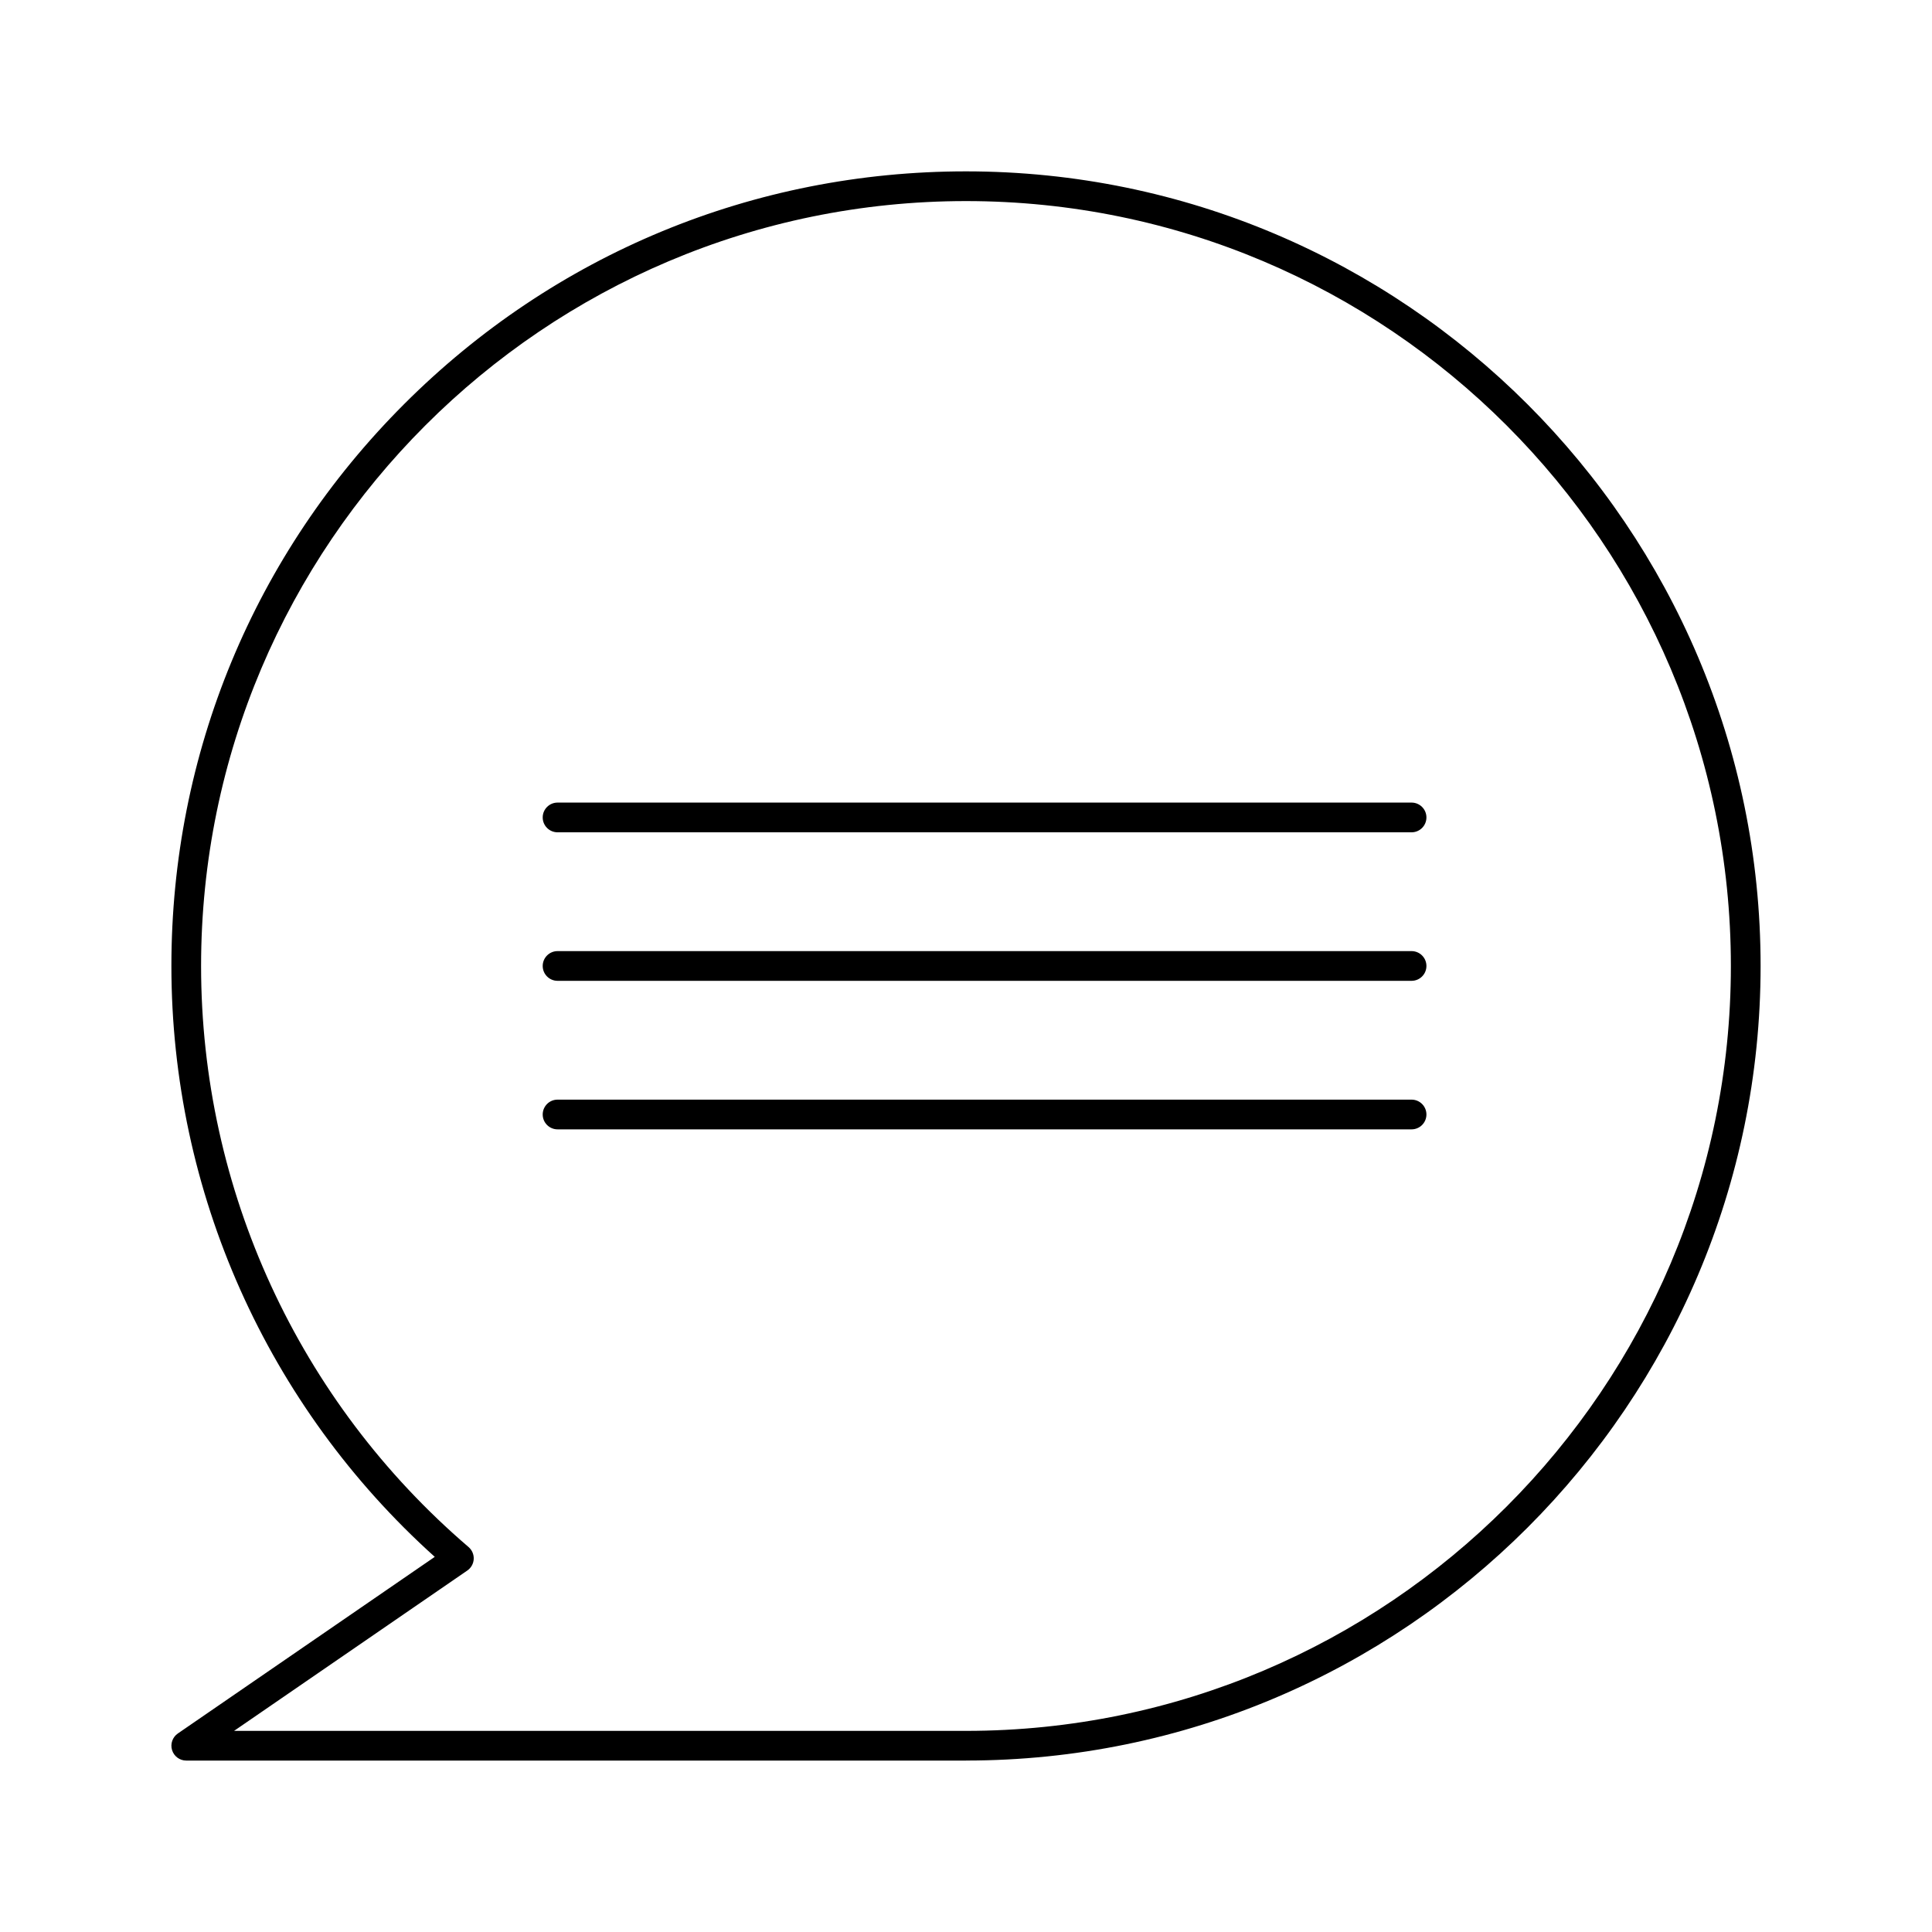
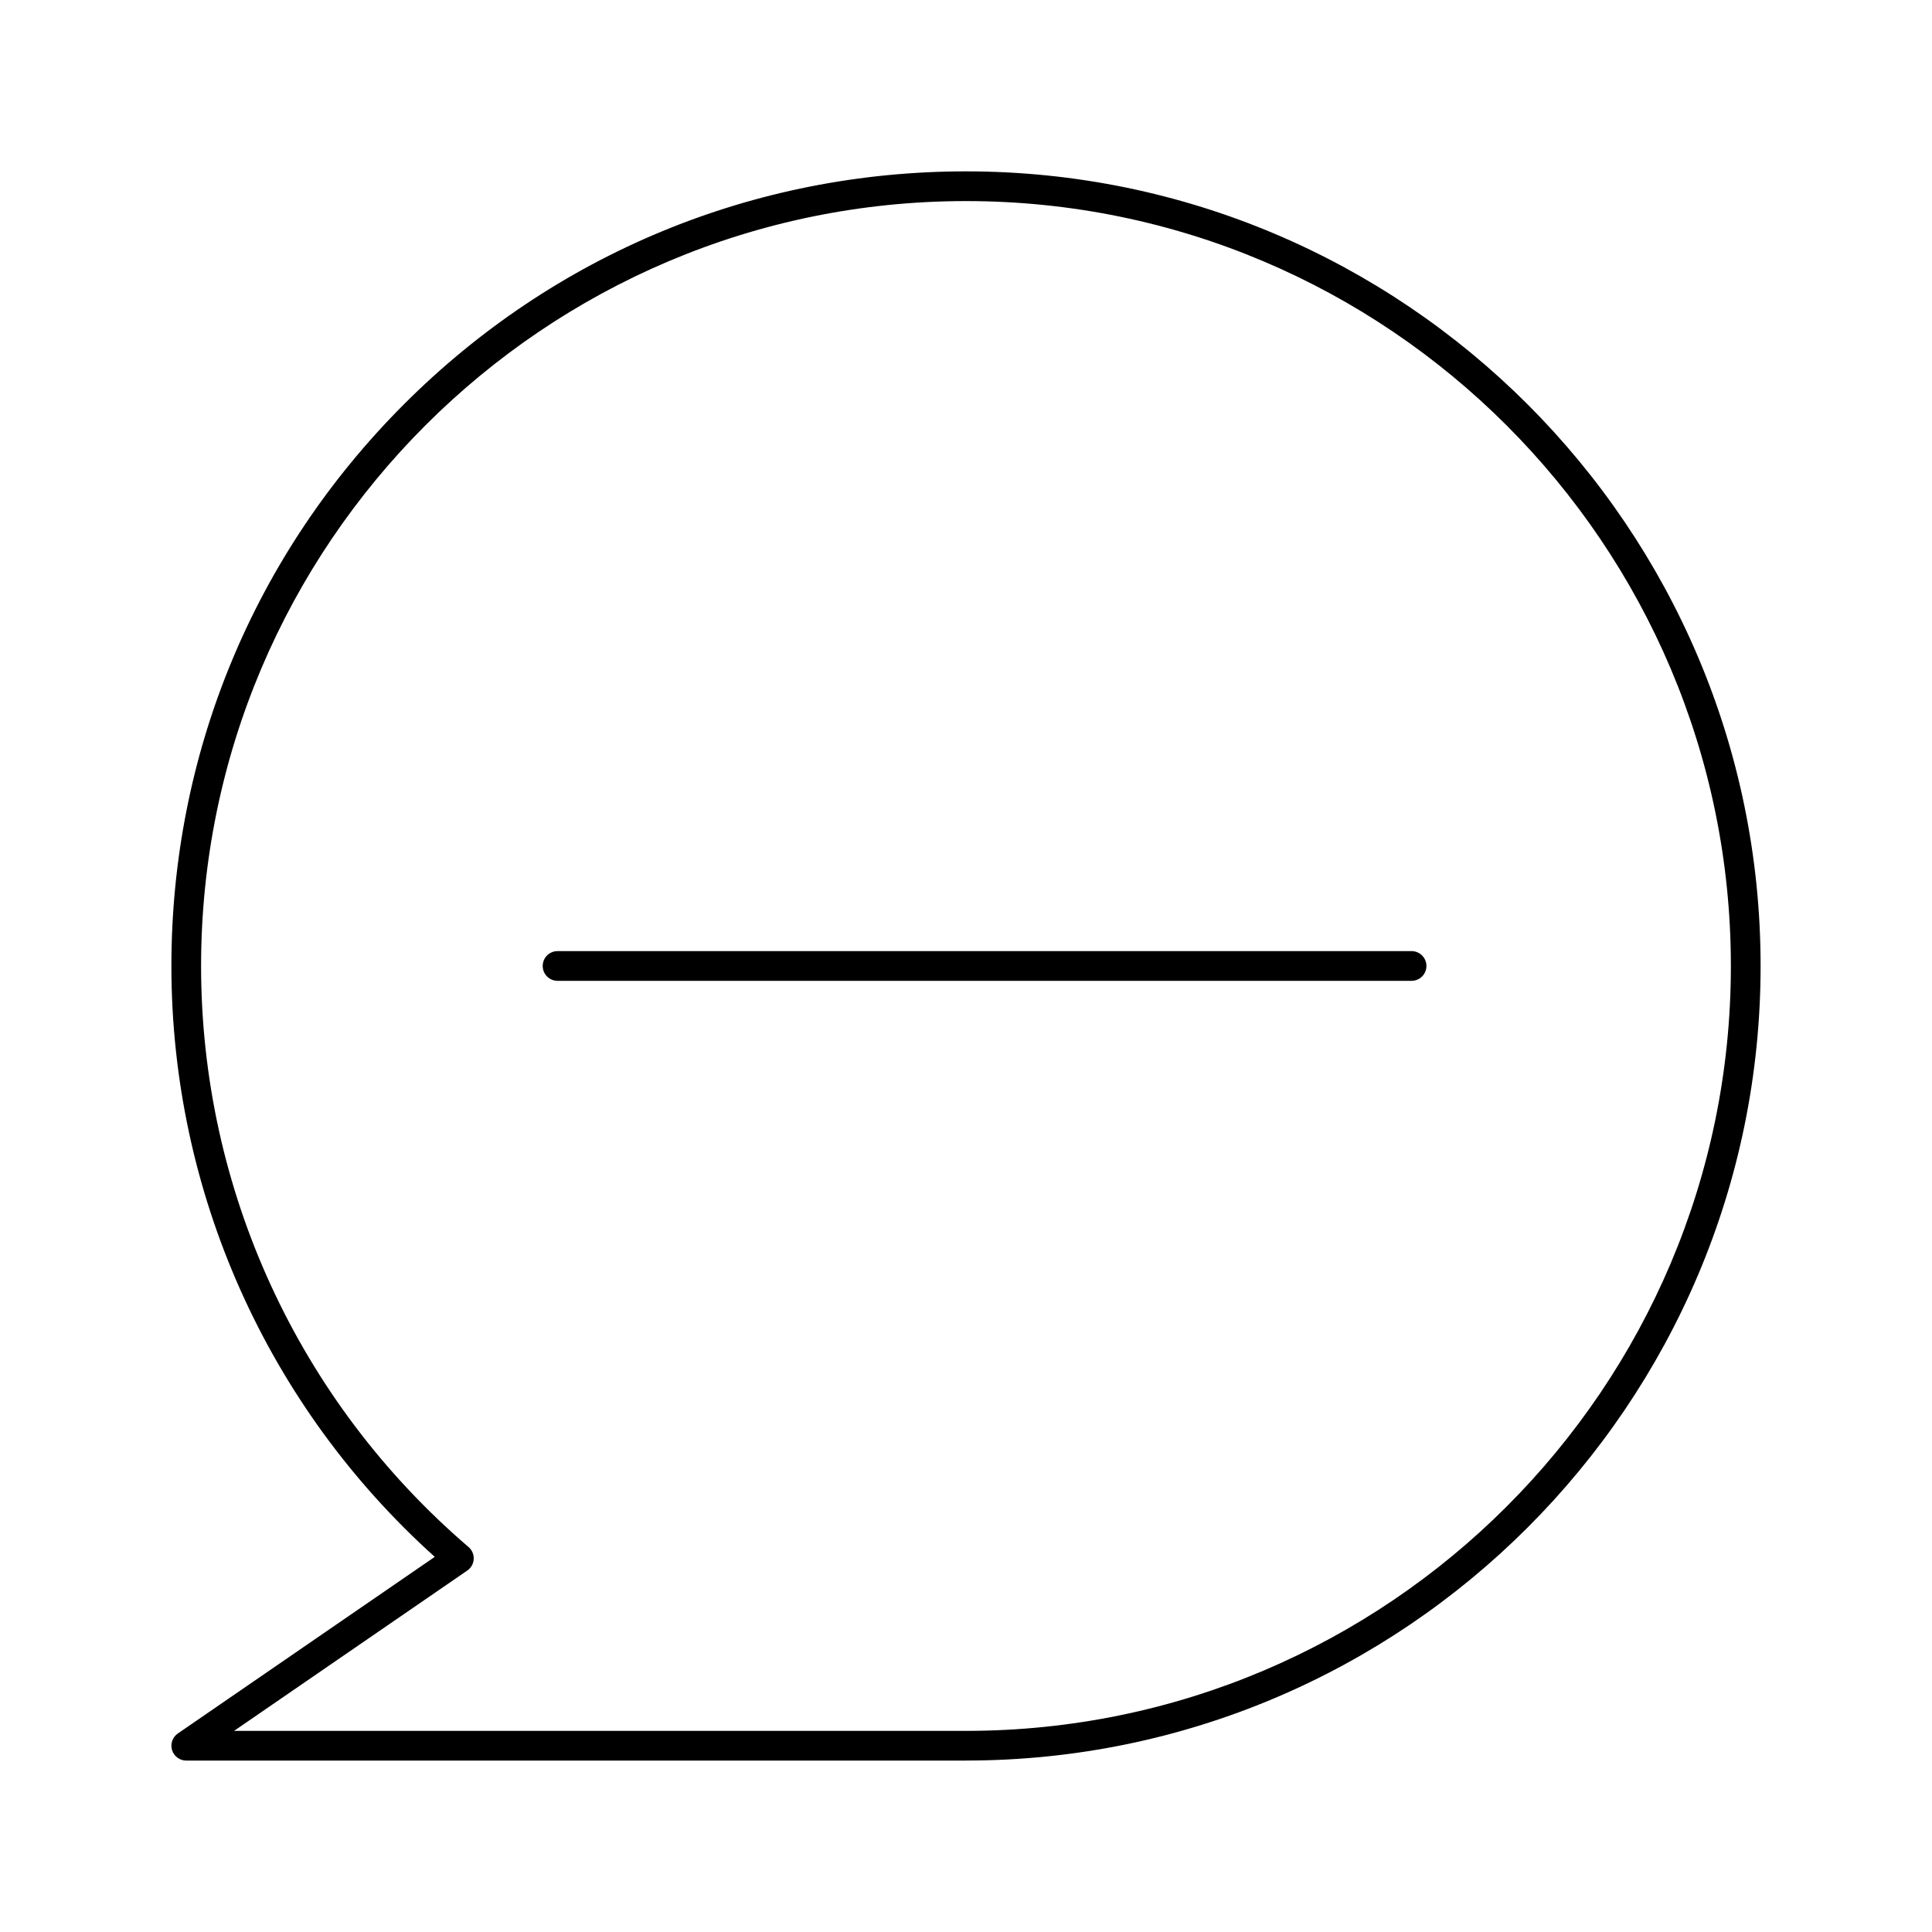
<svg xmlns="http://www.w3.org/2000/svg" fill="#000000" width="800px" height="800px" version="1.1" viewBox="144 144 512 512">
  <g>
    <path d="m400 610.57h-206.64c-1.723 0-3.246-1.121-3.758-2.769-0.512-1.645 0.109-3.434 1.527-4.41l68.09-46.809c-44.422-39.957-69.797-96.734-69.797-156.59 0-56.246 21.902-109.13 61.676-148.9 39.773-39.777 92.652-61.68 148.9-61.68 116.11 0 210.58 94.465 210.58 210.58-0.004 116.11-94.469 210.57-210.58 210.57zm-193.97-7.871h193.97c111.77 0 202.7-90.934 202.7-202.7 0-111.77-90.934-202.71-202.7-202.71-111.77 0-202.71 90.934-202.71 202.71 0 59.254 25.836 115.38 70.879 153.98 0.93 0.797 1.434 1.977 1.371 3.195-0.066 1.223-0.695 2.344-1.703 3.035z" />
-     <path d="m518.08 364.57h-226.32c-2.172 0-3.938-1.762-3.938-3.938 0-2.172 1.762-3.938 3.938-3.938h226.32c2.172 0 3.938 1.762 3.938 3.938s-1.762 3.938-3.938 3.938z" />
    <path d="m518.08 403.93h-226.32c-2.172 0-3.938-1.762-3.938-3.938 0-2.172 1.762-3.938 3.938-3.938h226.32c2.172 0 3.938 1.762 3.938 3.938 0 2.176-1.762 3.938-3.938 3.938z" />
-     <path d="m518.08 443.29h-226.32c-2.172 0-3.938-1.762-3.938-3.938 0-2.172 1.762-3.938 3.938-3.938h226.32c2.172 0 3.938 1.762 3.938 3.938s-1.762 3.938-3.938 3.938z" />
  </g>
</svg>